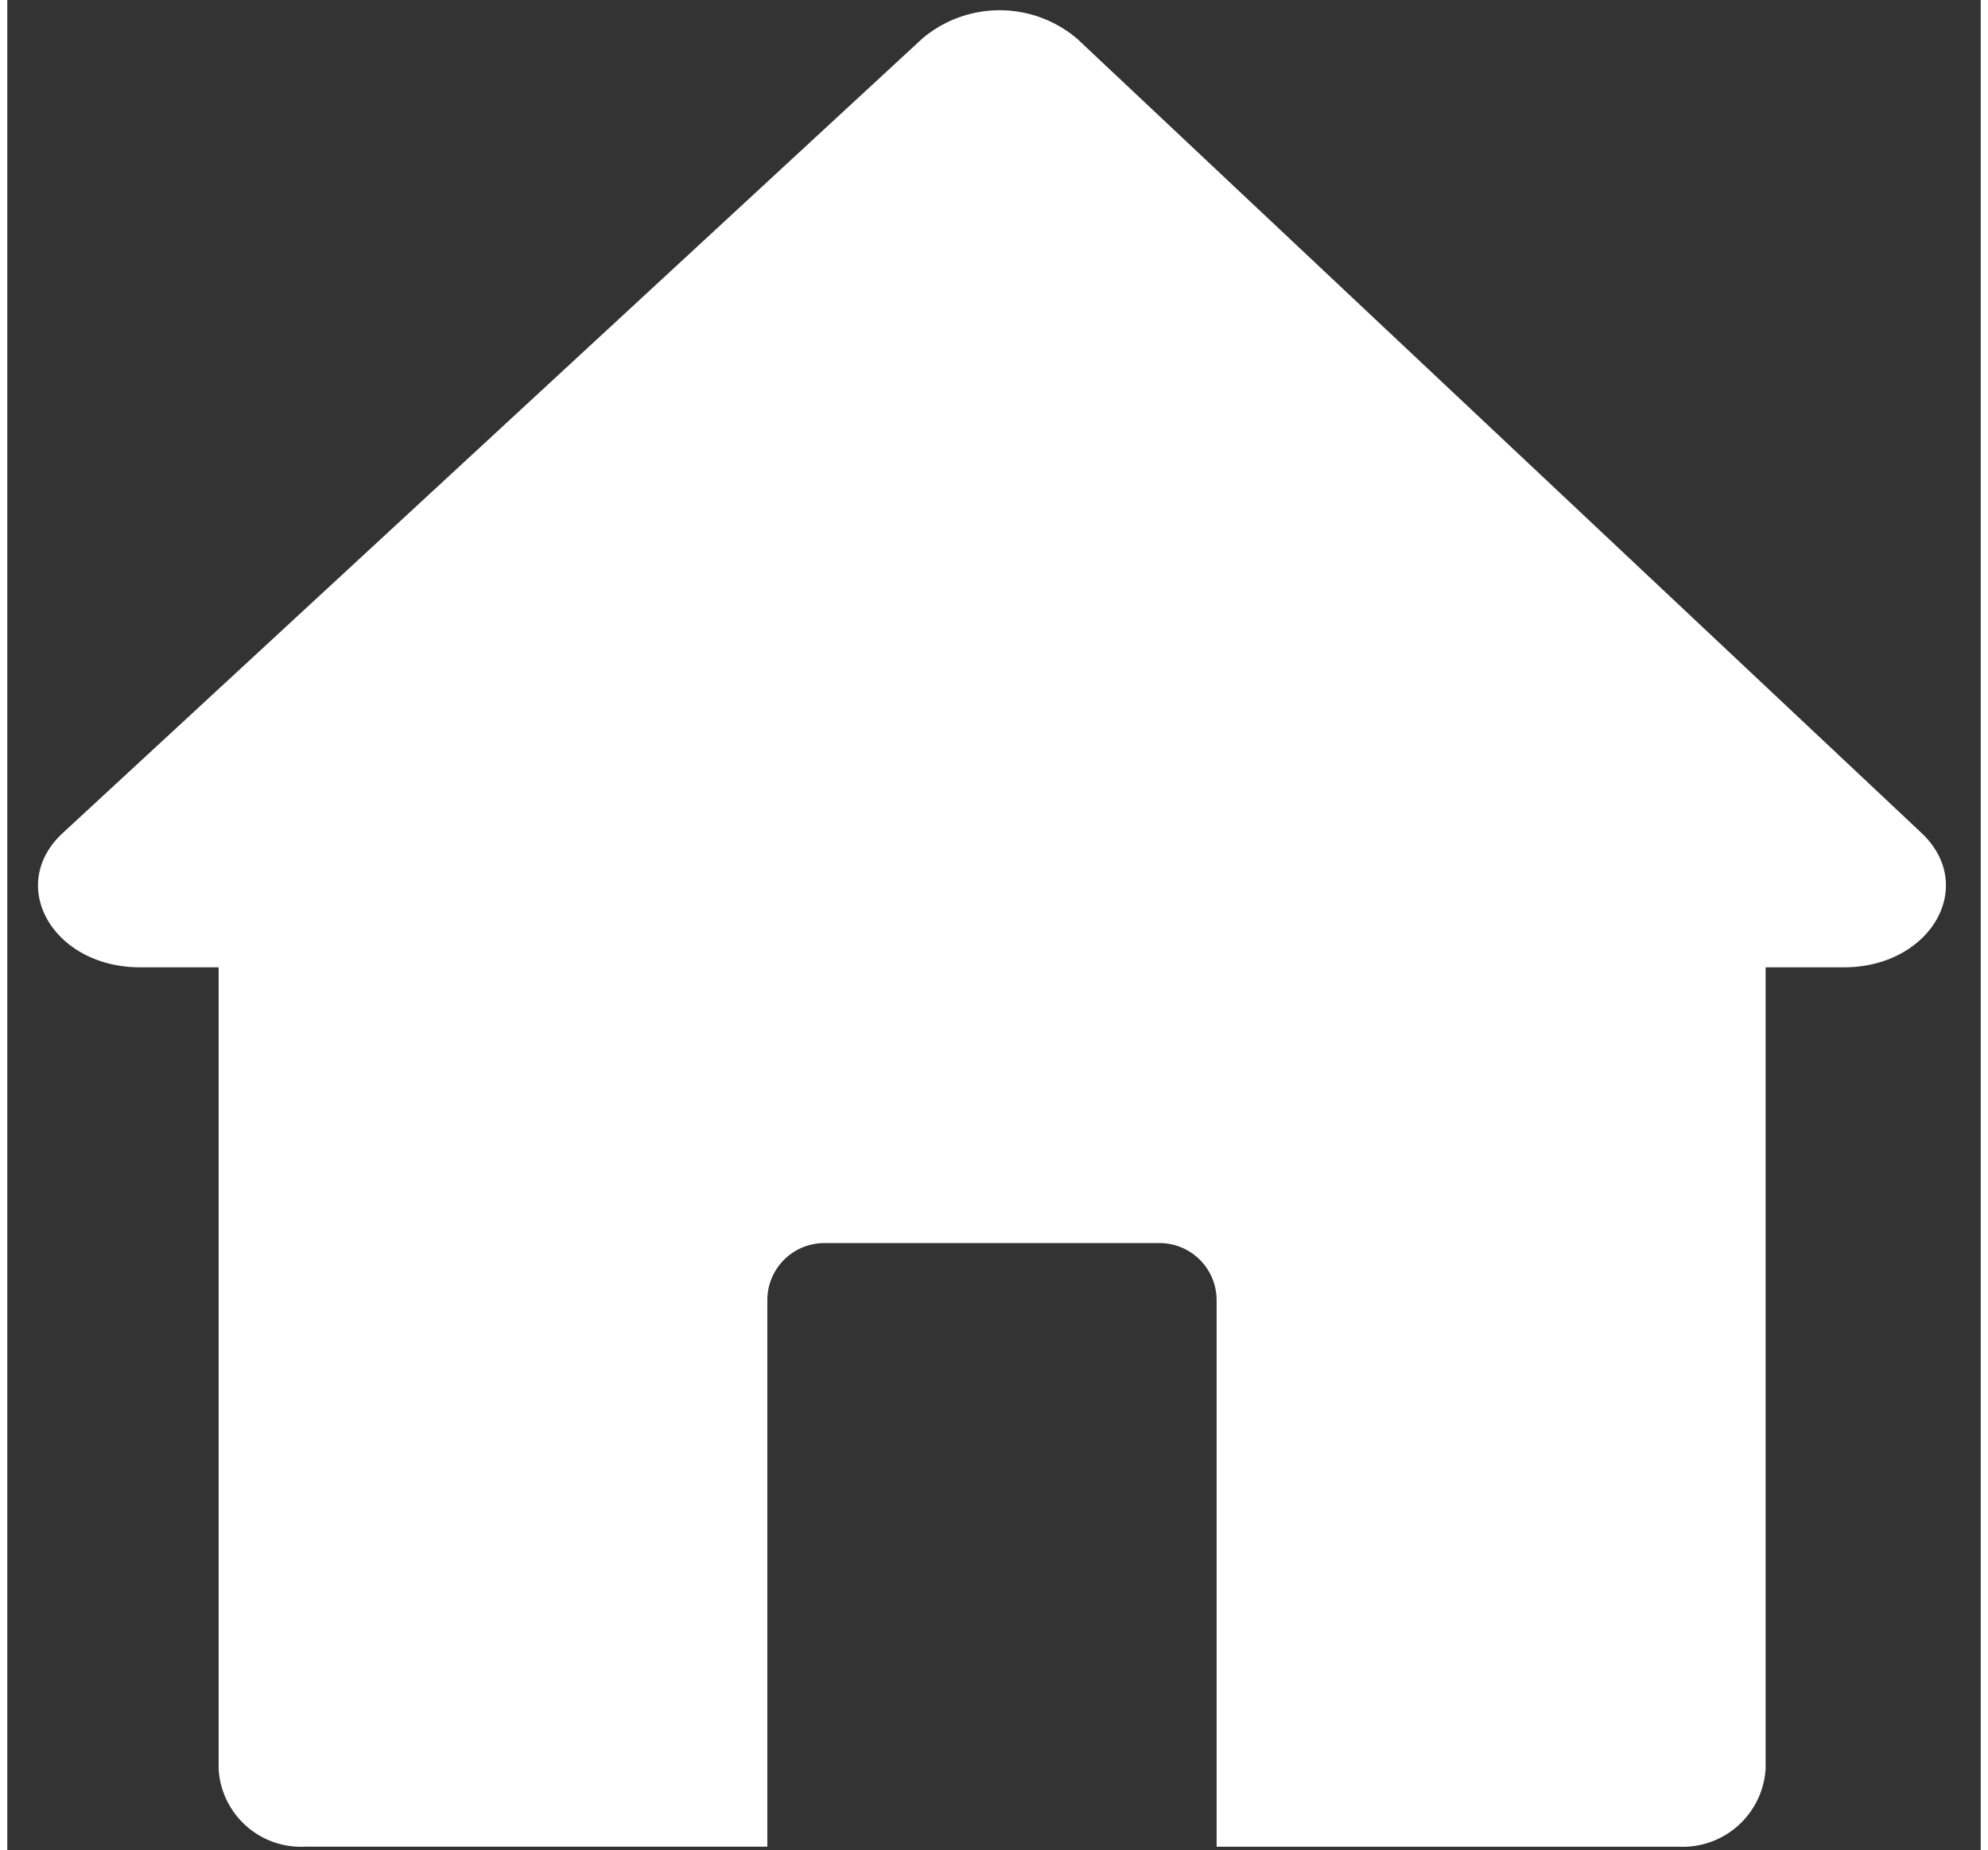
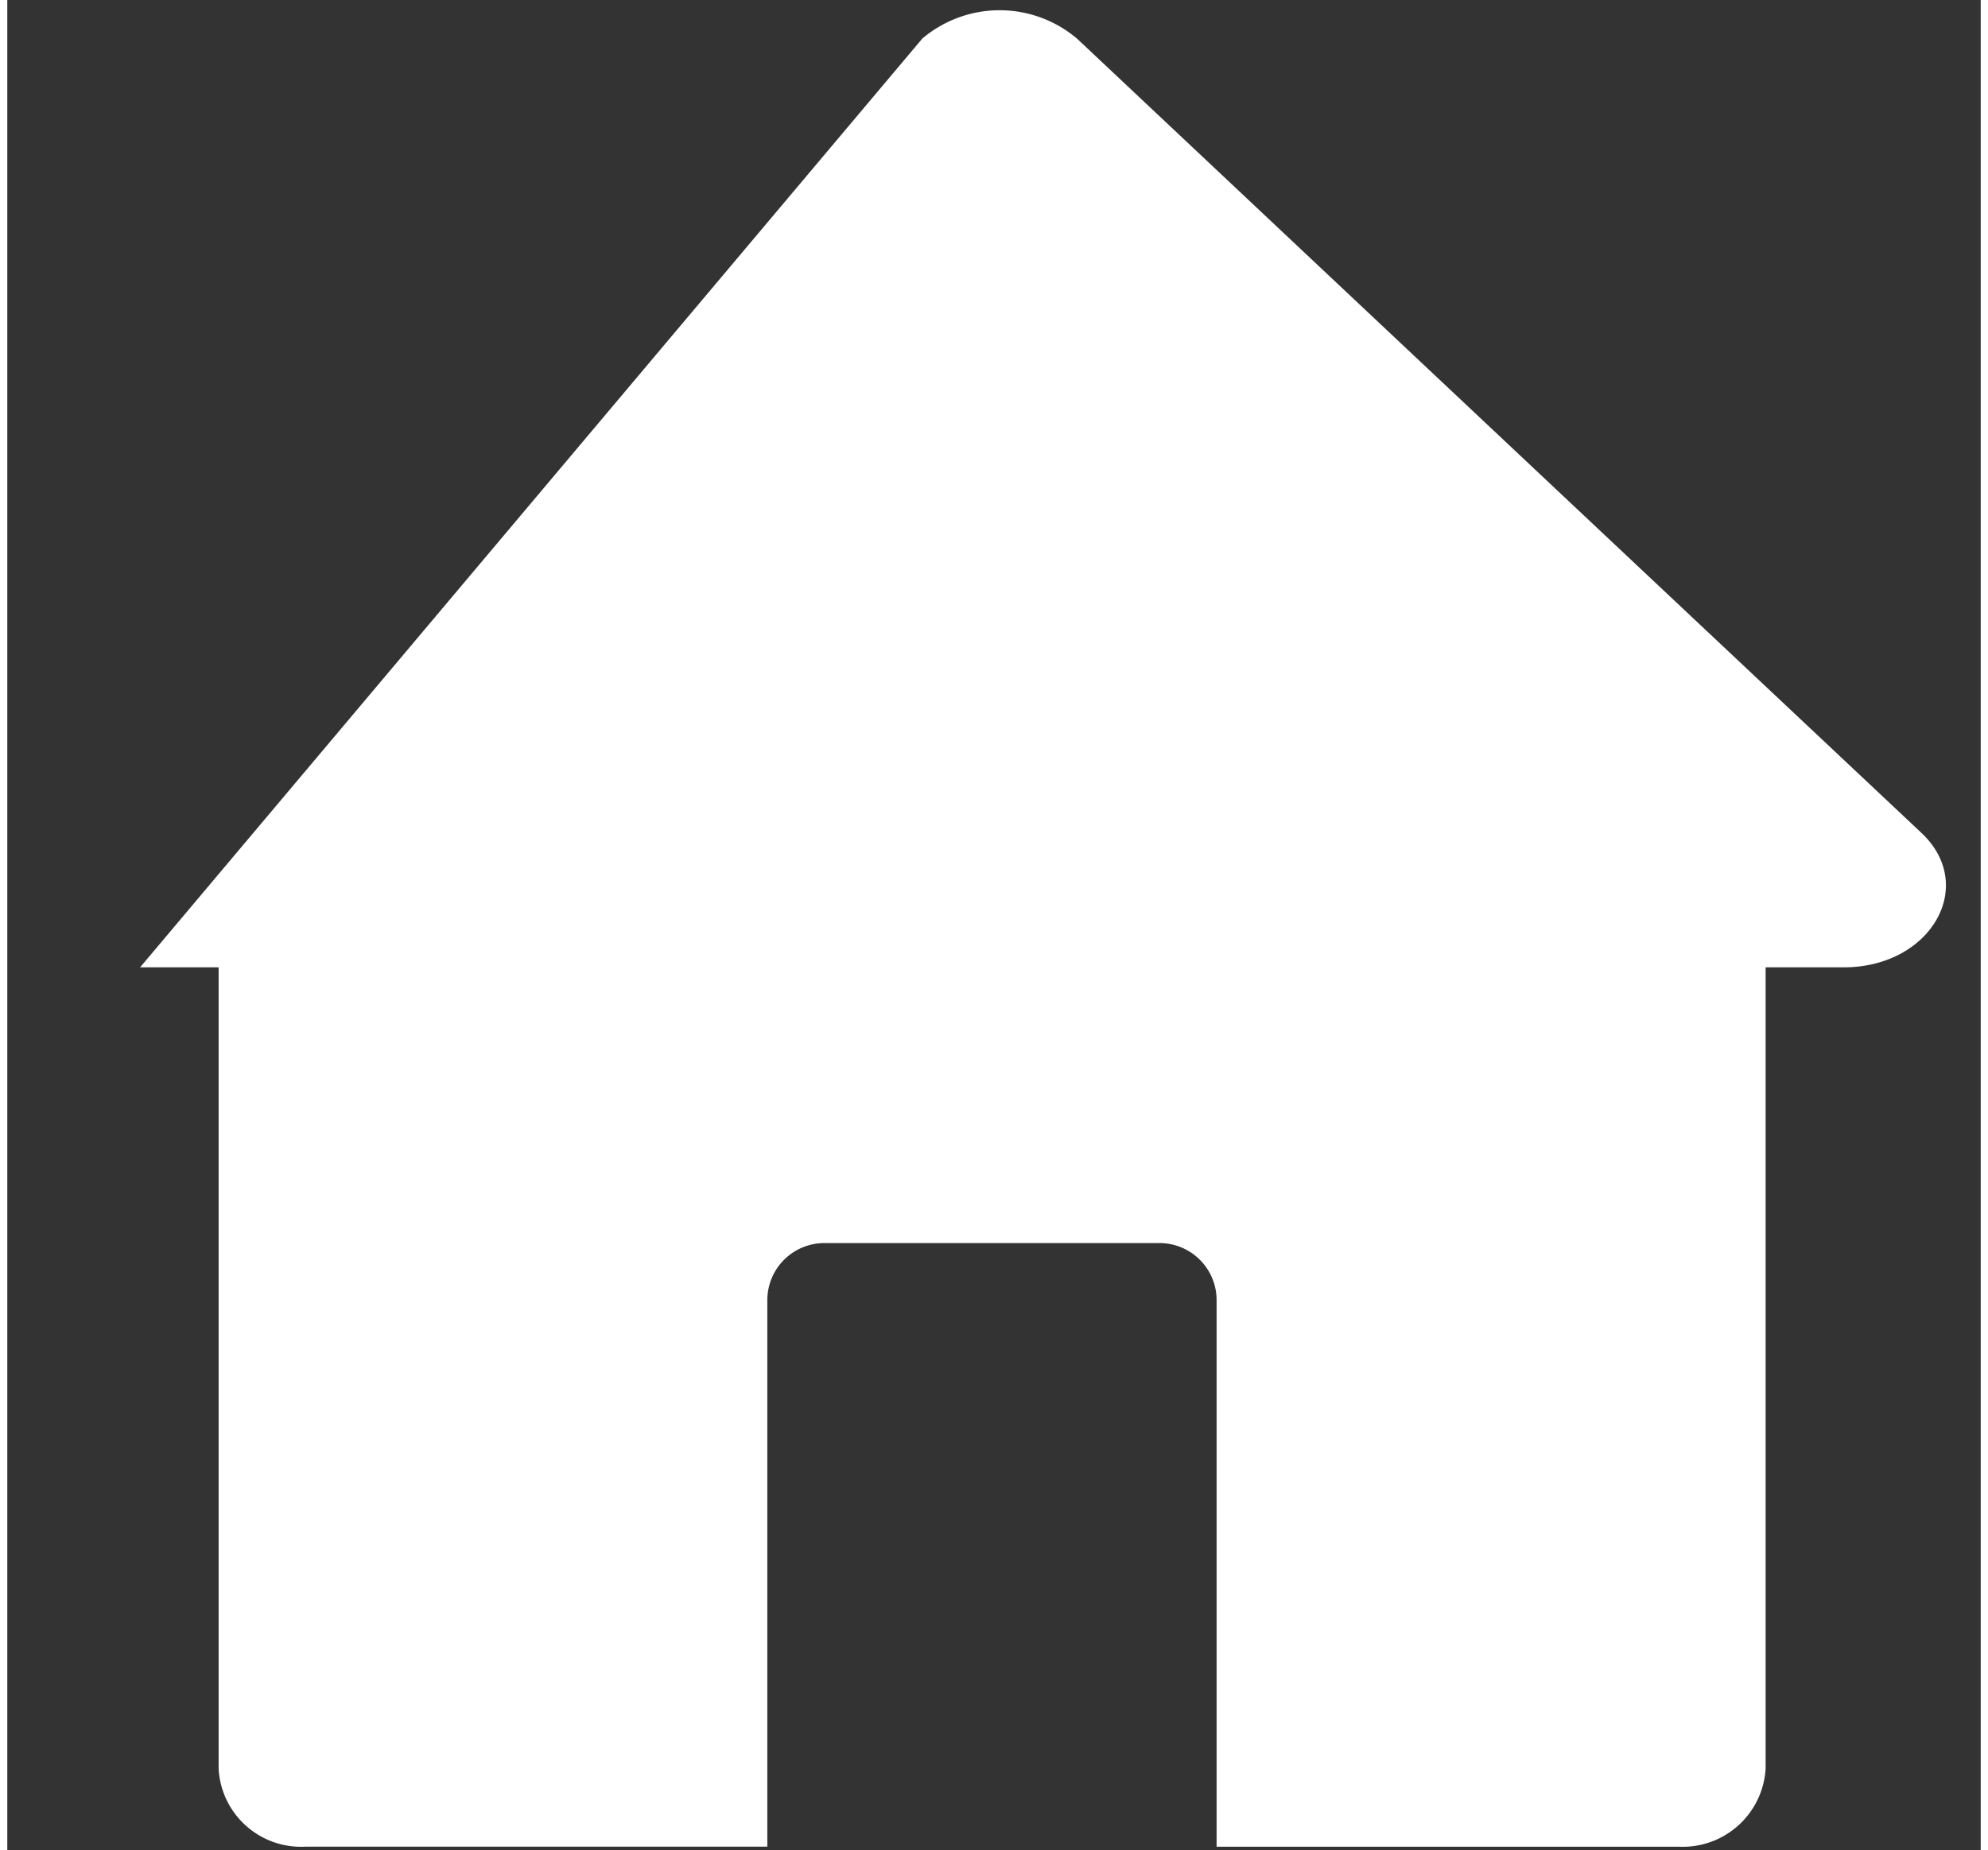
<svg xmlns="http://www.w3.org/2000/svg" data-name="1" preserveAspectRatio="xMidYMid meet" version="1.0" viewBox="-0.9 -0.3 57.8 54.2" zoomAndPan="magnify" style="fill: rgb(255, 255, 255);" original_string_length="618" width="8.285px" height="7.712px">
  <rect x="-0.9" y="-0.3" width="57.8" height="54.2" fill="#333333" stroke="none" />
  <g id="__id3_snyswf4nr6">
-     <path d="M52.89,28.039H50.6V51.521a2.434,2.434,0,0,1-2.552,2.28H34.52V37.79a1.673,1.673,0,0,0-1.672-1.673H23.033a1.672,1.672,0,0,0-1.672,1.673V53.8H7.832A2.418,2.418,0,0,1,5.29,51.529V28.039H2.99c-2.549,0-3.93-2.4-2.26-3.94L25.9.83a3.505,3.505,0,0,1,4.54.009Q42.8,12.473,55.171,24.107C56.81,25.662,55.43,28.039,52.89,28.039Z" style="fill: inherit;" />
+     <path d="M52.89,28.039H50.6V51.521a2.434,2.434,0,0,1-2.552,2.28H34.52V37.79a1.673,1.673,0,0,0-1.672-1.673H23.033a1.672,1.672,0,0,0-1.672,1.673V53.8H7.832A2.418,2.418,0,0,1,5.29,51.529V28.039H2.99L25.9.83a3.505,3.505,0,0,1,4.54.009Q42.8,12.473,55.171,24.107C56.81,25.662,55.43,28.039,52.89,28.039Z" style="fill: inherit;" />
  </g>
</svg>